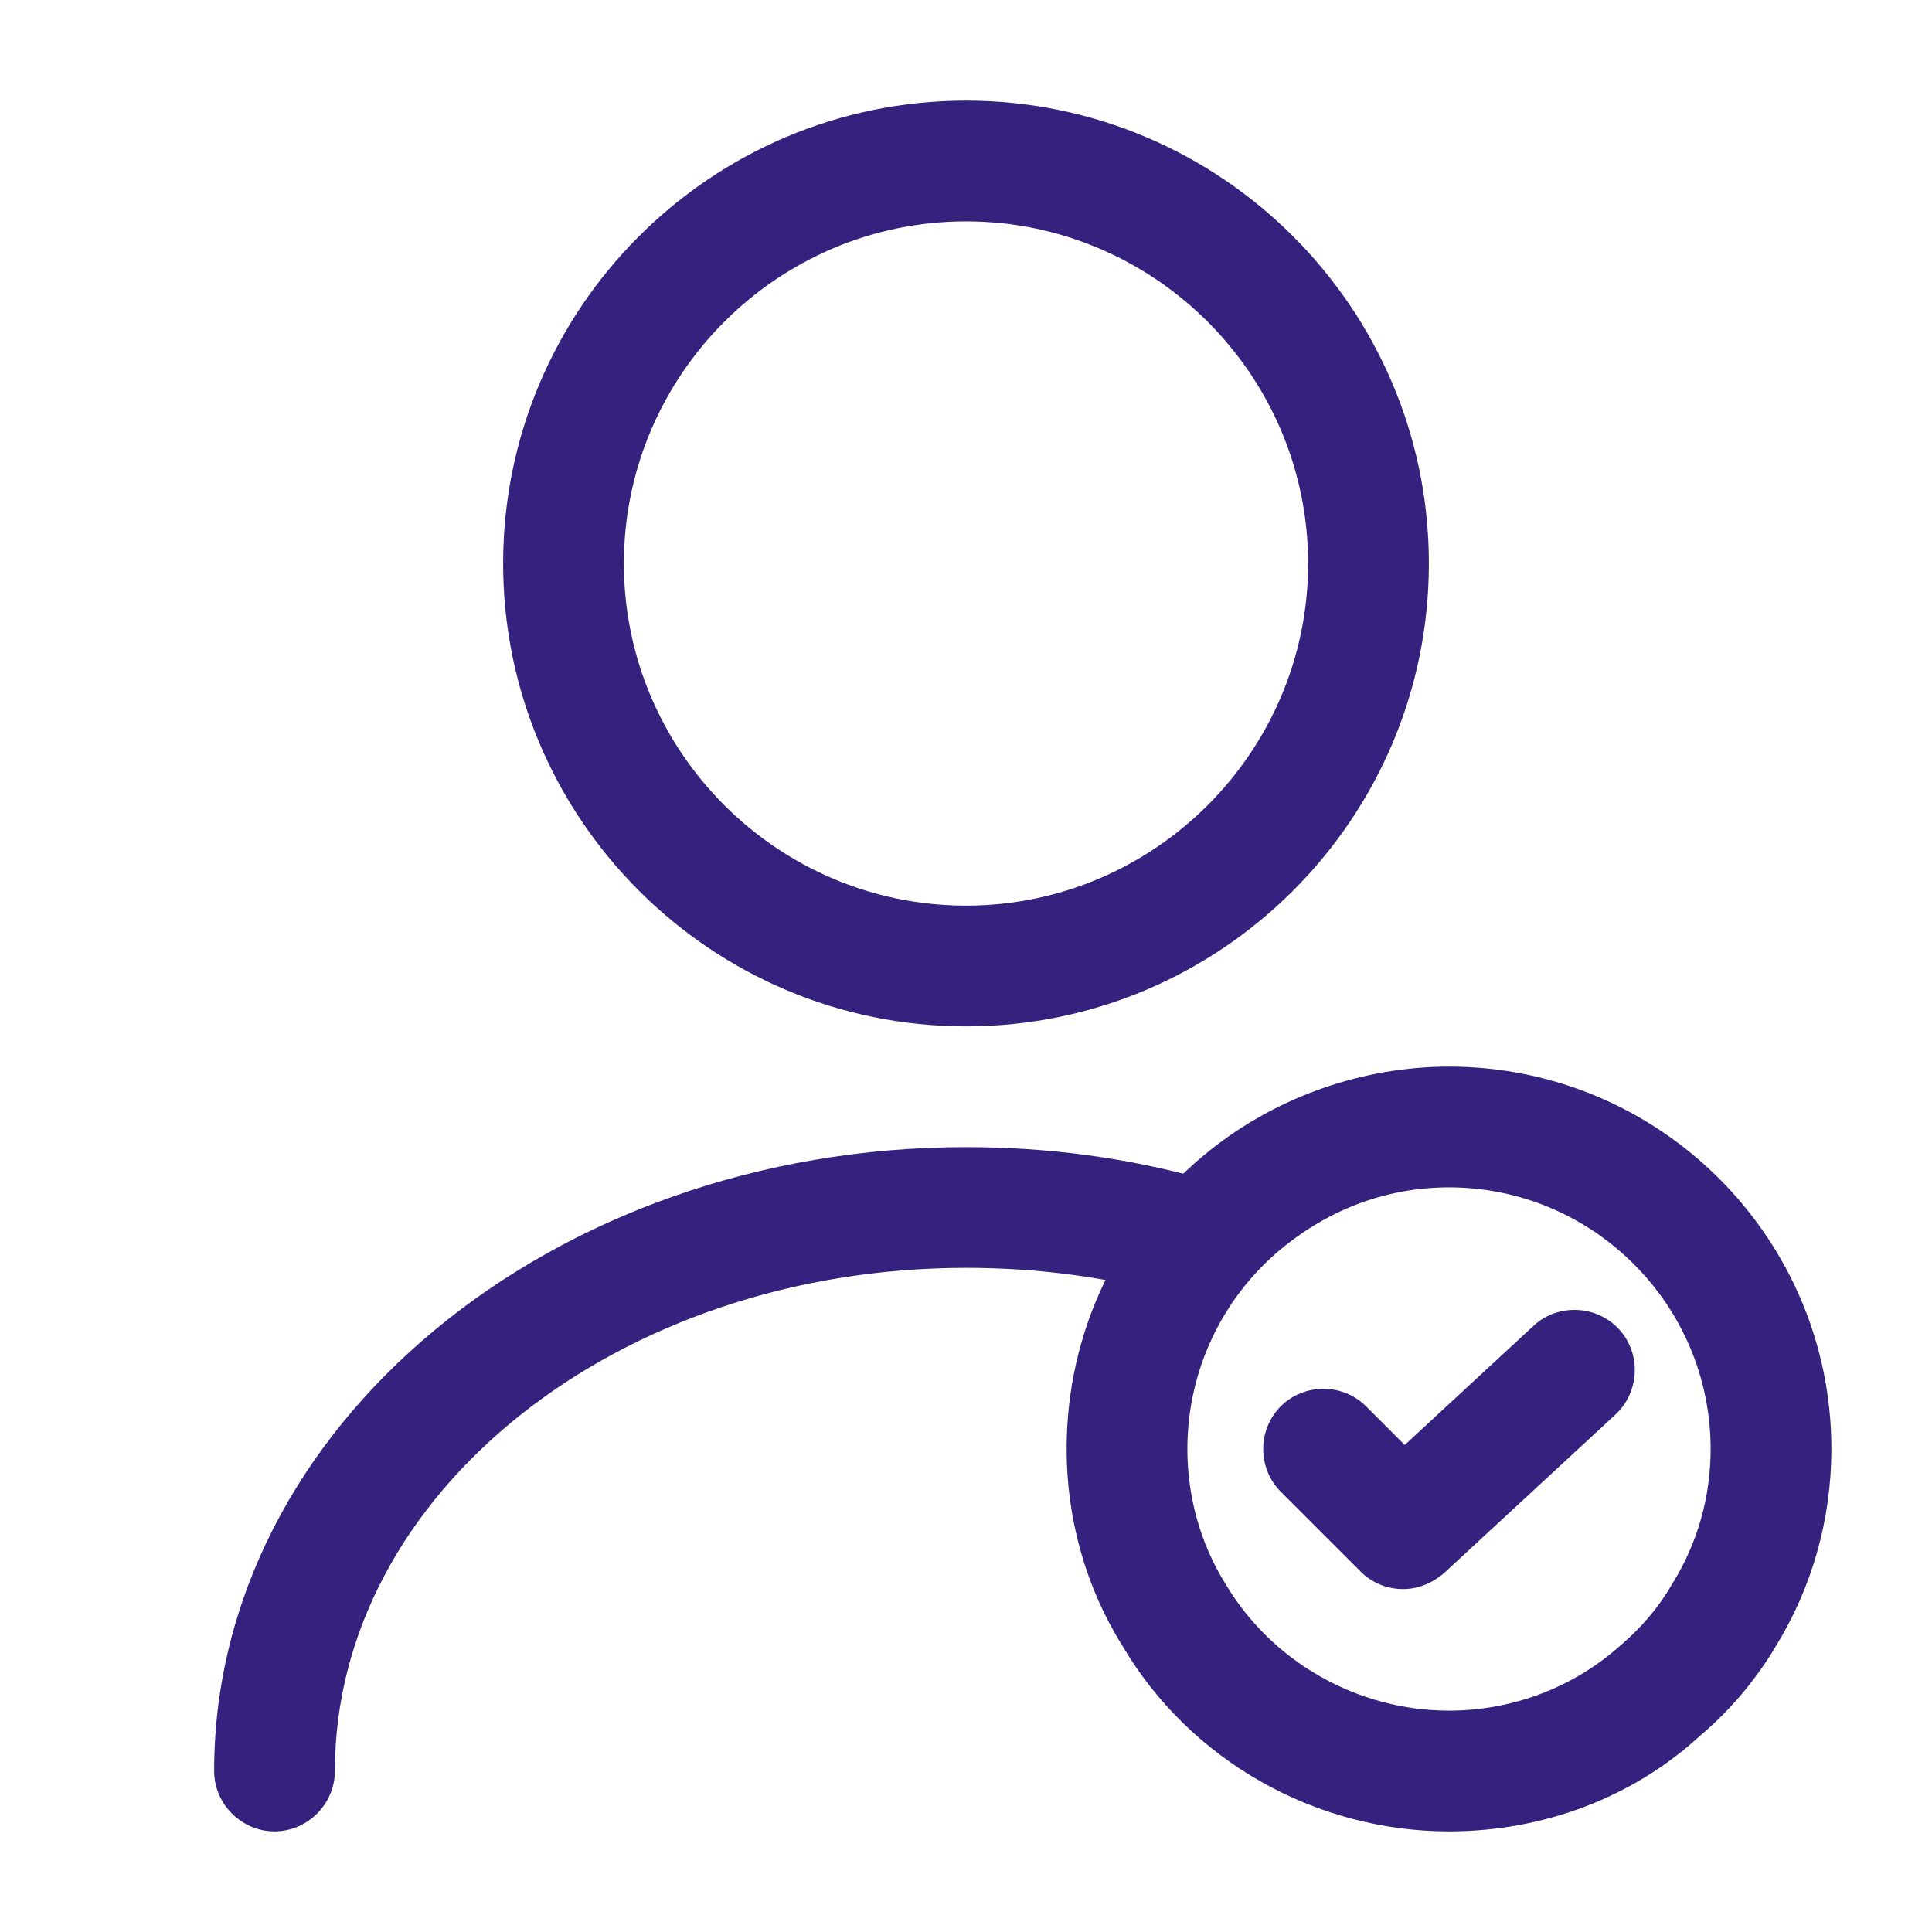
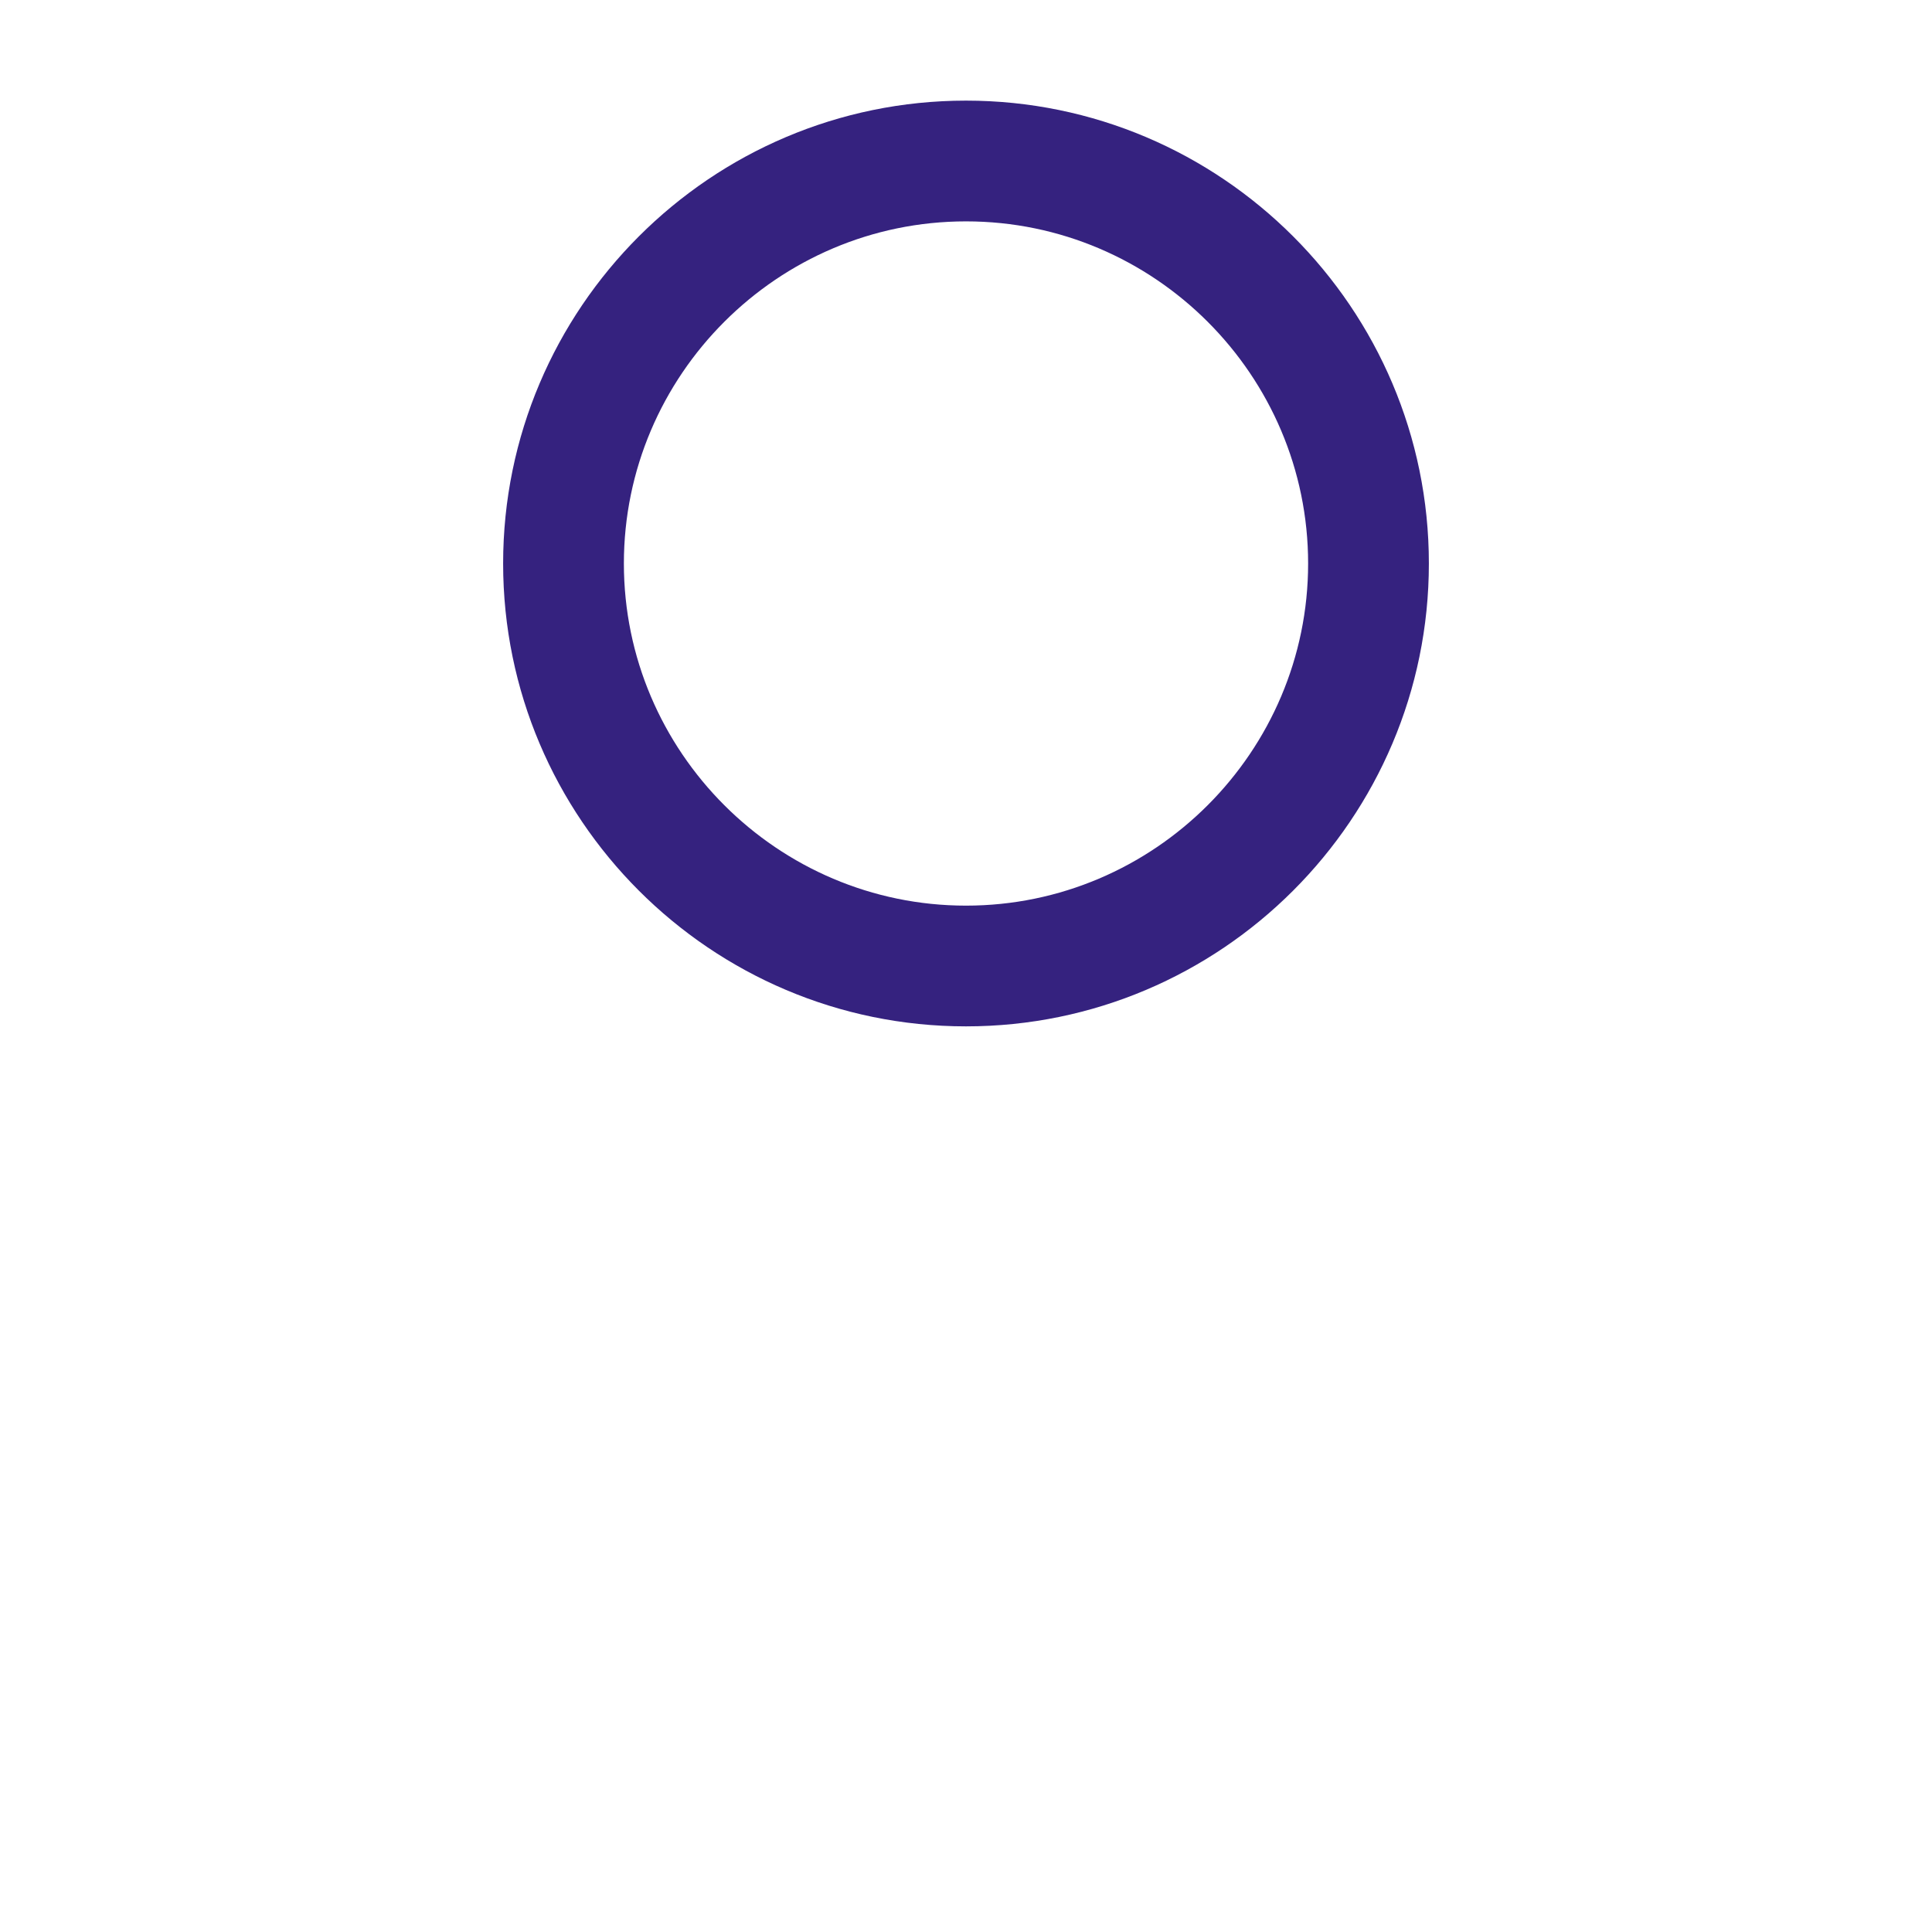
<svg xmlns="http://www.w3.org/2000/svg" width="98" height="98" viewBox="0 0 98 98" fill="none">
  <path d="M49 52.062C36.056 52.062 25.521 41.528 25.521 28.583C25.521 15.639 36.056 5.104 49 5.104C61.944 5.104 72.479 15.639 72.479 28.583C72.479 41.528 61.944 52.062 49 52.062ZM49 11.229C39.445 11.229 31.646 19.028 31.646 28.583C31.646 38.138 39.445 45.938 49 45.938C58.555 45.938 66.354 38.138 66.354 28.583C66.354 19.028 58.555 11.229 49 11.229Z" fill="#35227F" />
-   <path d="M13.925 92.896C12.251 92.896 10.862 91.507 10.862 89.833C10.862 72.397 27.971 58.188 49.001 58.188C53.125 58.188 57.167 58.718 61.087 59.821C62.721 60.27 63.66 61.944 63.211 63.578C62.761 65.211 61.087 66.15 59.454 65.701C56.106 64.762 52.594 64.312 49.001 64.312C31.361 64.312 16.987 75.746 16.987 89.833C16.987 91.507 15.599 92.896 13.925 92.896Z" fill="#35227F" />
-   <path d="M73.5 92.896C66.722 92.896 60.352 89.302 56.922 83.463C55.084 80.523 54.104 77.052 54.104 73.5C54.104 67.538 56.758 62.026 61.373 58.351C64.802 55.615 69.131 54.104 73.5 54.104C84.198 54.104 92.896 62.802 92.896 73.5C92.896 77.052 91.916 80.523 90.078 83.504C89.058 85.219 87.751 86.771 86.199 88.078C82.81 91.181 78.278 92.896 73.5 92.896ZM73.5 60.229C70.478 60.229 67.62 61.25 65.211 63.169C62.067 65.66 60.229 69.457 60.229 73.5C60.229 75.909 60.883 78.277 62.148 80.319C64.517 84.321 68.886 86.771 73.5 86.771C76.726 86.771 79.829 85.587 82.198 83.463C83.259 82.565 84.157 81.503 84.811 80.36C86.118 78.278 86.771 75.909 86.771 73.5C86.771 66.191 80.809 60.229 73.5 60.229Z" fill="#35227F" />
-   <path d="M71.172 80.605C70.396 80.605 69.62 80.32 69.008 79.707L64.965 75.665C63.781 74.48 63.781 72.52 64.965 71.336C66.15 70.152 68.109 70.152 69.294 71.336L71.254 73.296L77.787 67.253C79.012 66.109 80.972 66.191 82.115 67.416C83.259 68.641 83.177 70.601 81.952 71.745L73.254 79.788C72.642 80.319 71.907 80.605 71.172 80.605Z" fill="#35227F" />
</svg>